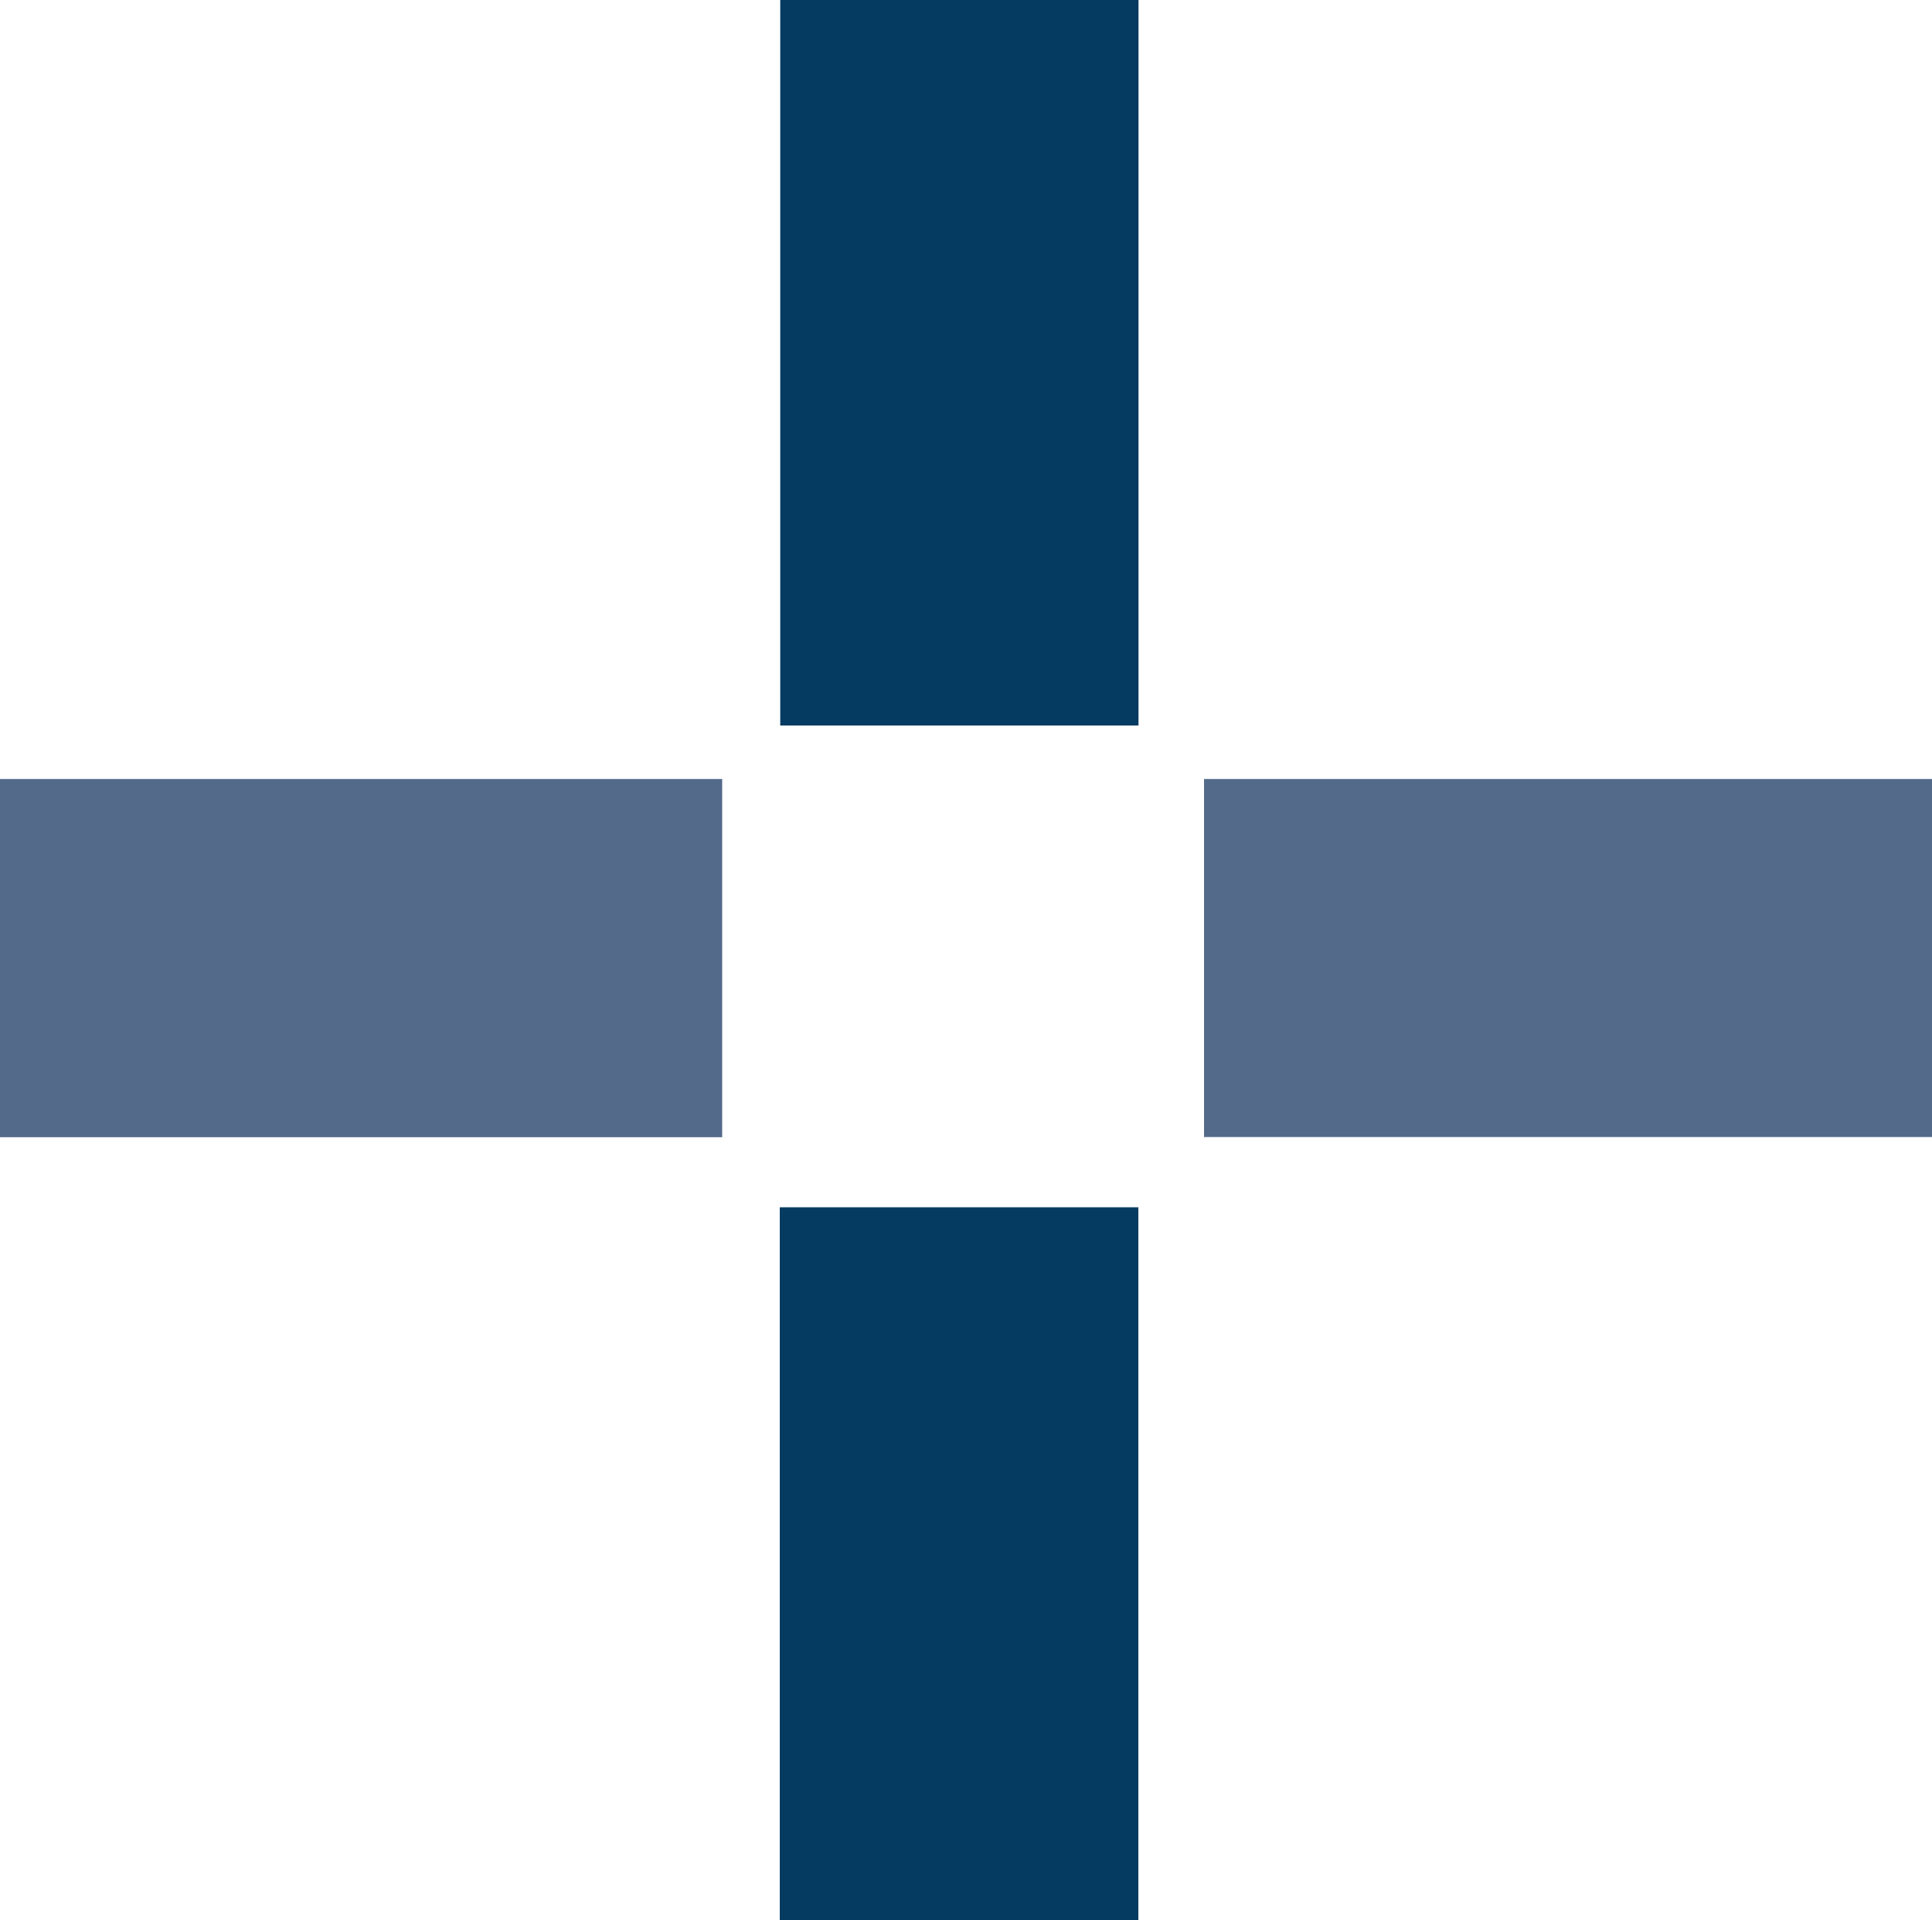
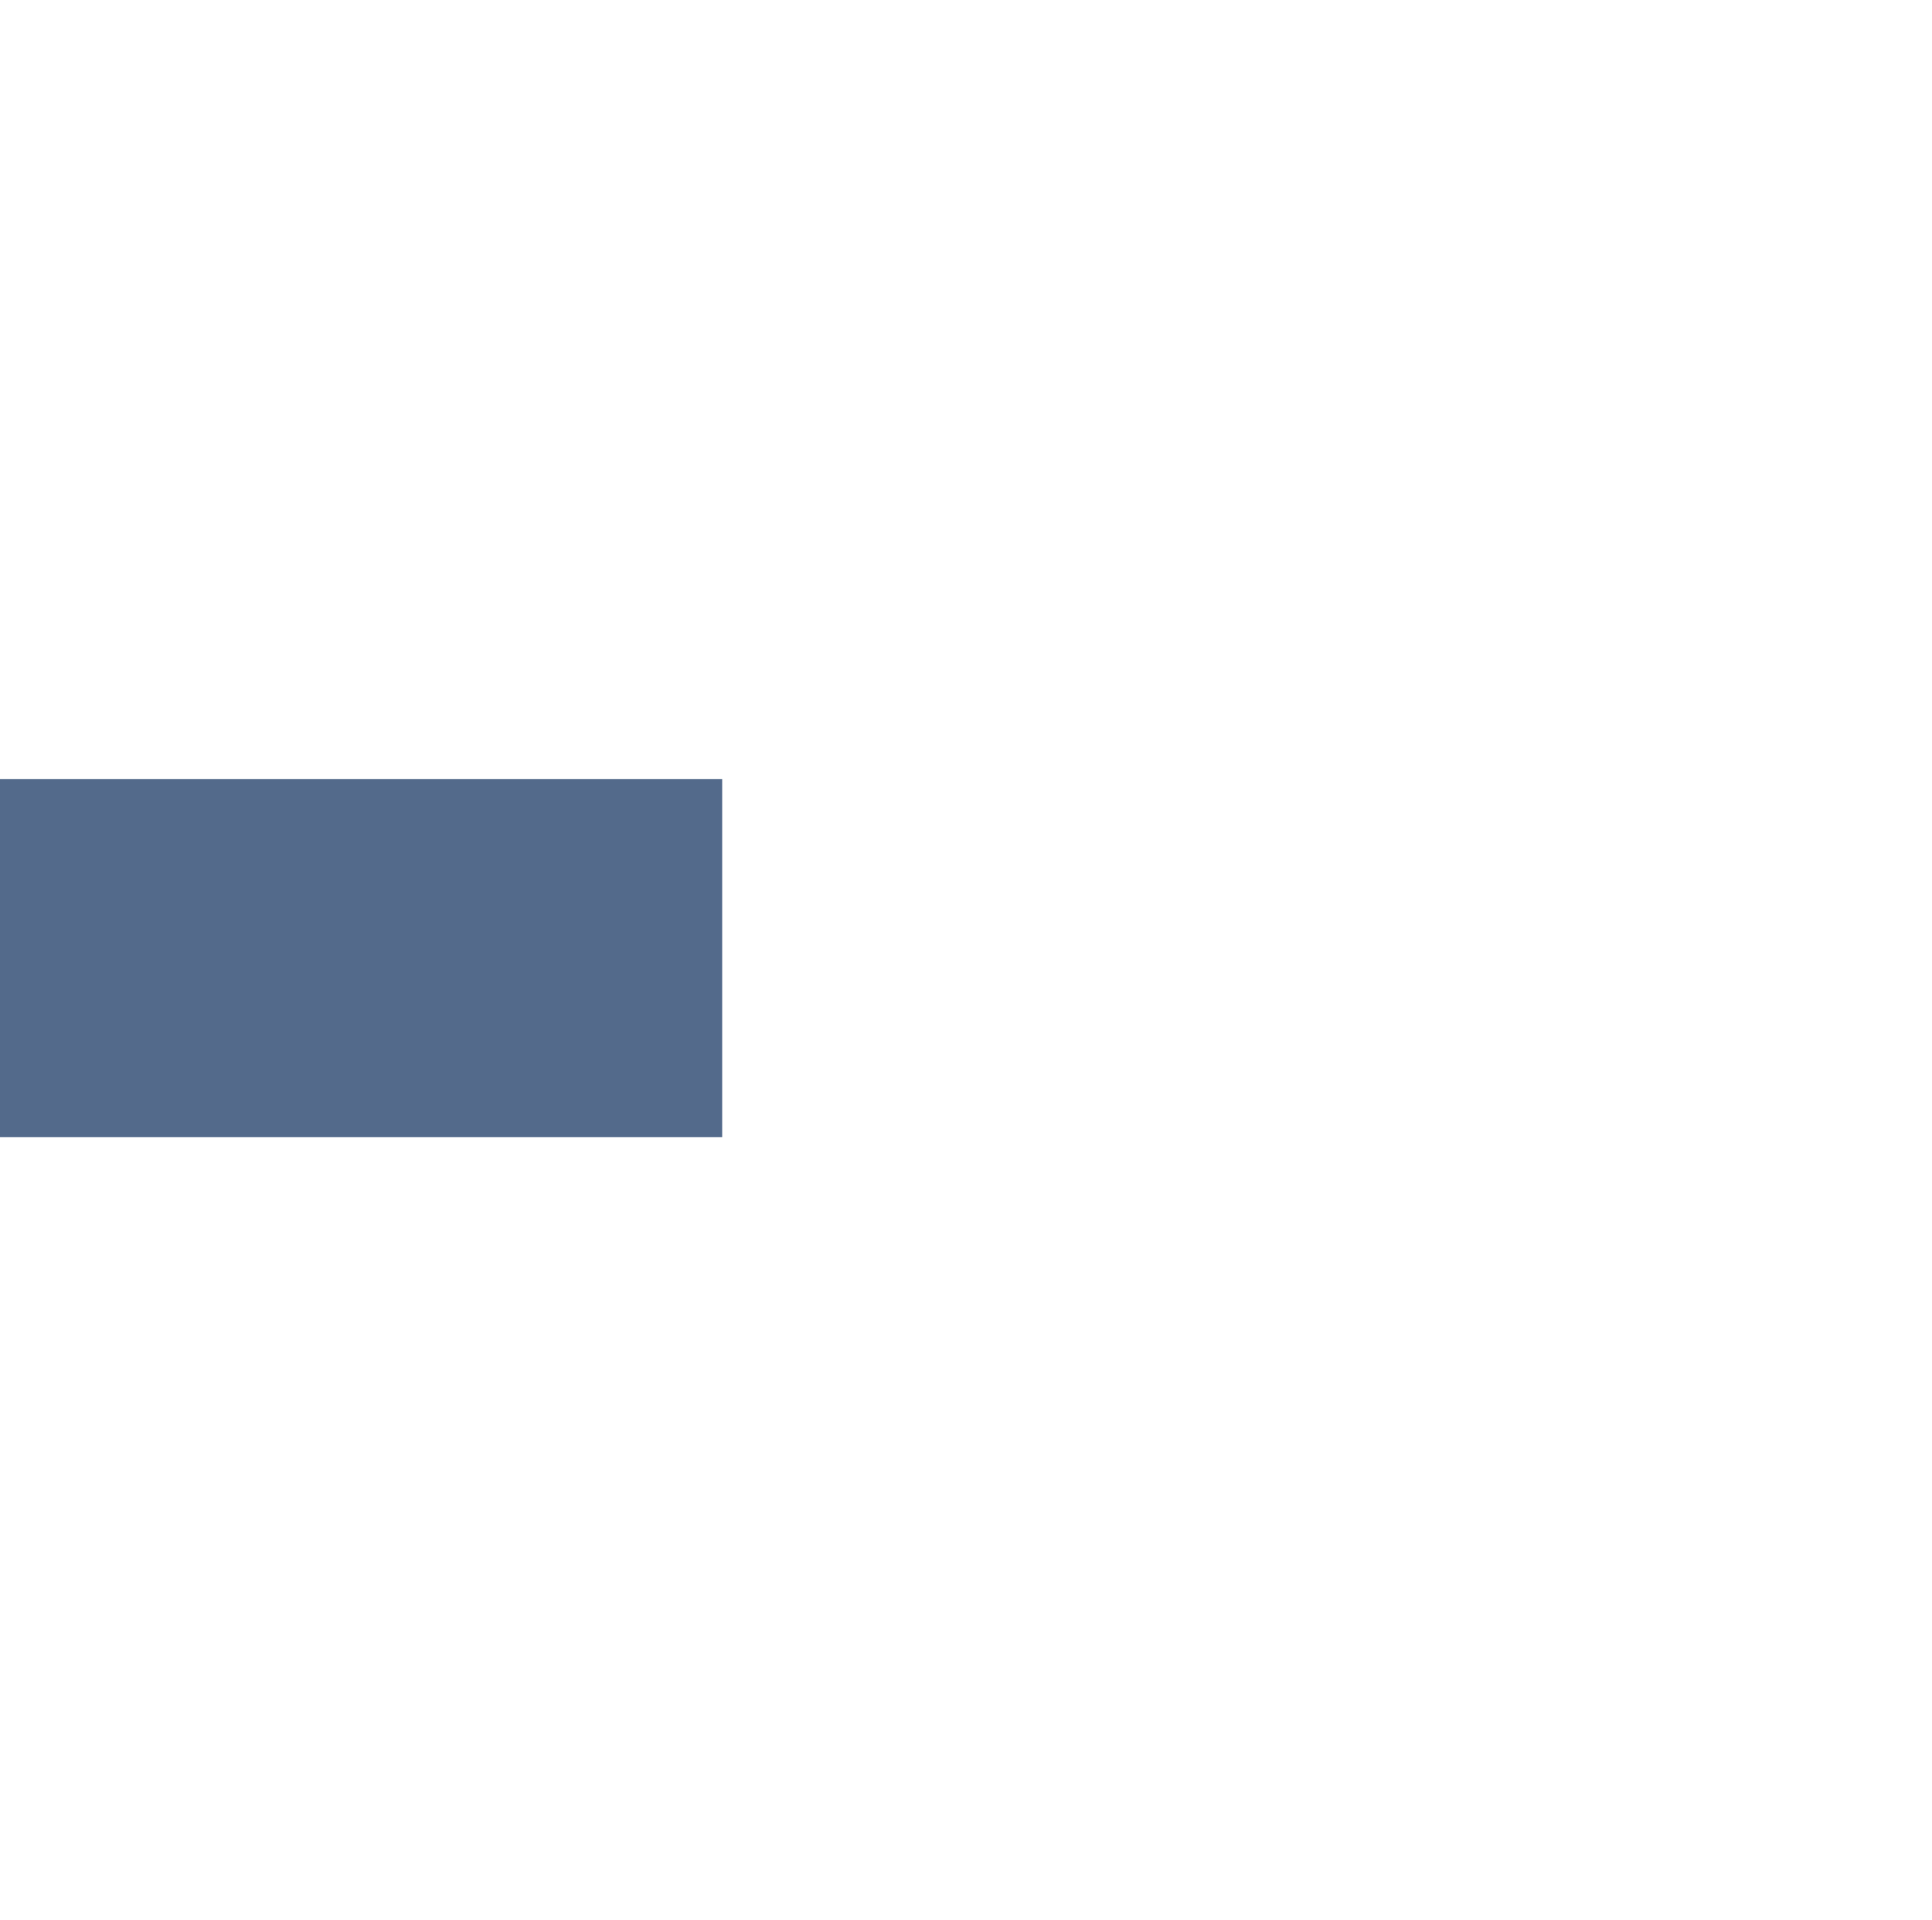
<svg xmlns="http://www.w3.org/2000/svg" id="uuid-dd870c7e-2c54-4997-8af1-a0017fd12a8c" viewBox="0 0 126.78 126.04">
  <g id="uuid-6a9a1c20-a157-49d2-9270-c238c6b243e0">
-     <path d="M79.01,74.63v-23.5h47.77v23.5h-47.77Z" style="fill:#536a8b; stroke-width:0px;" />
-     <path d="M74.71,47.62h-23.51V0h23.51v47.62Z" style="fill:#053b61; stroke-width:0px;" />
    <path d="M47.39,74.64H0v-23.51h47.39v23.51Z" style="fill:#536a8b; stroke-width:0px;" />
-     <path d="M51.17,126.04v-46.8h23.53v46.8h-23.53Z" style="fill:#053b61; stroke-width:0px;" />
  </g>
</svg>